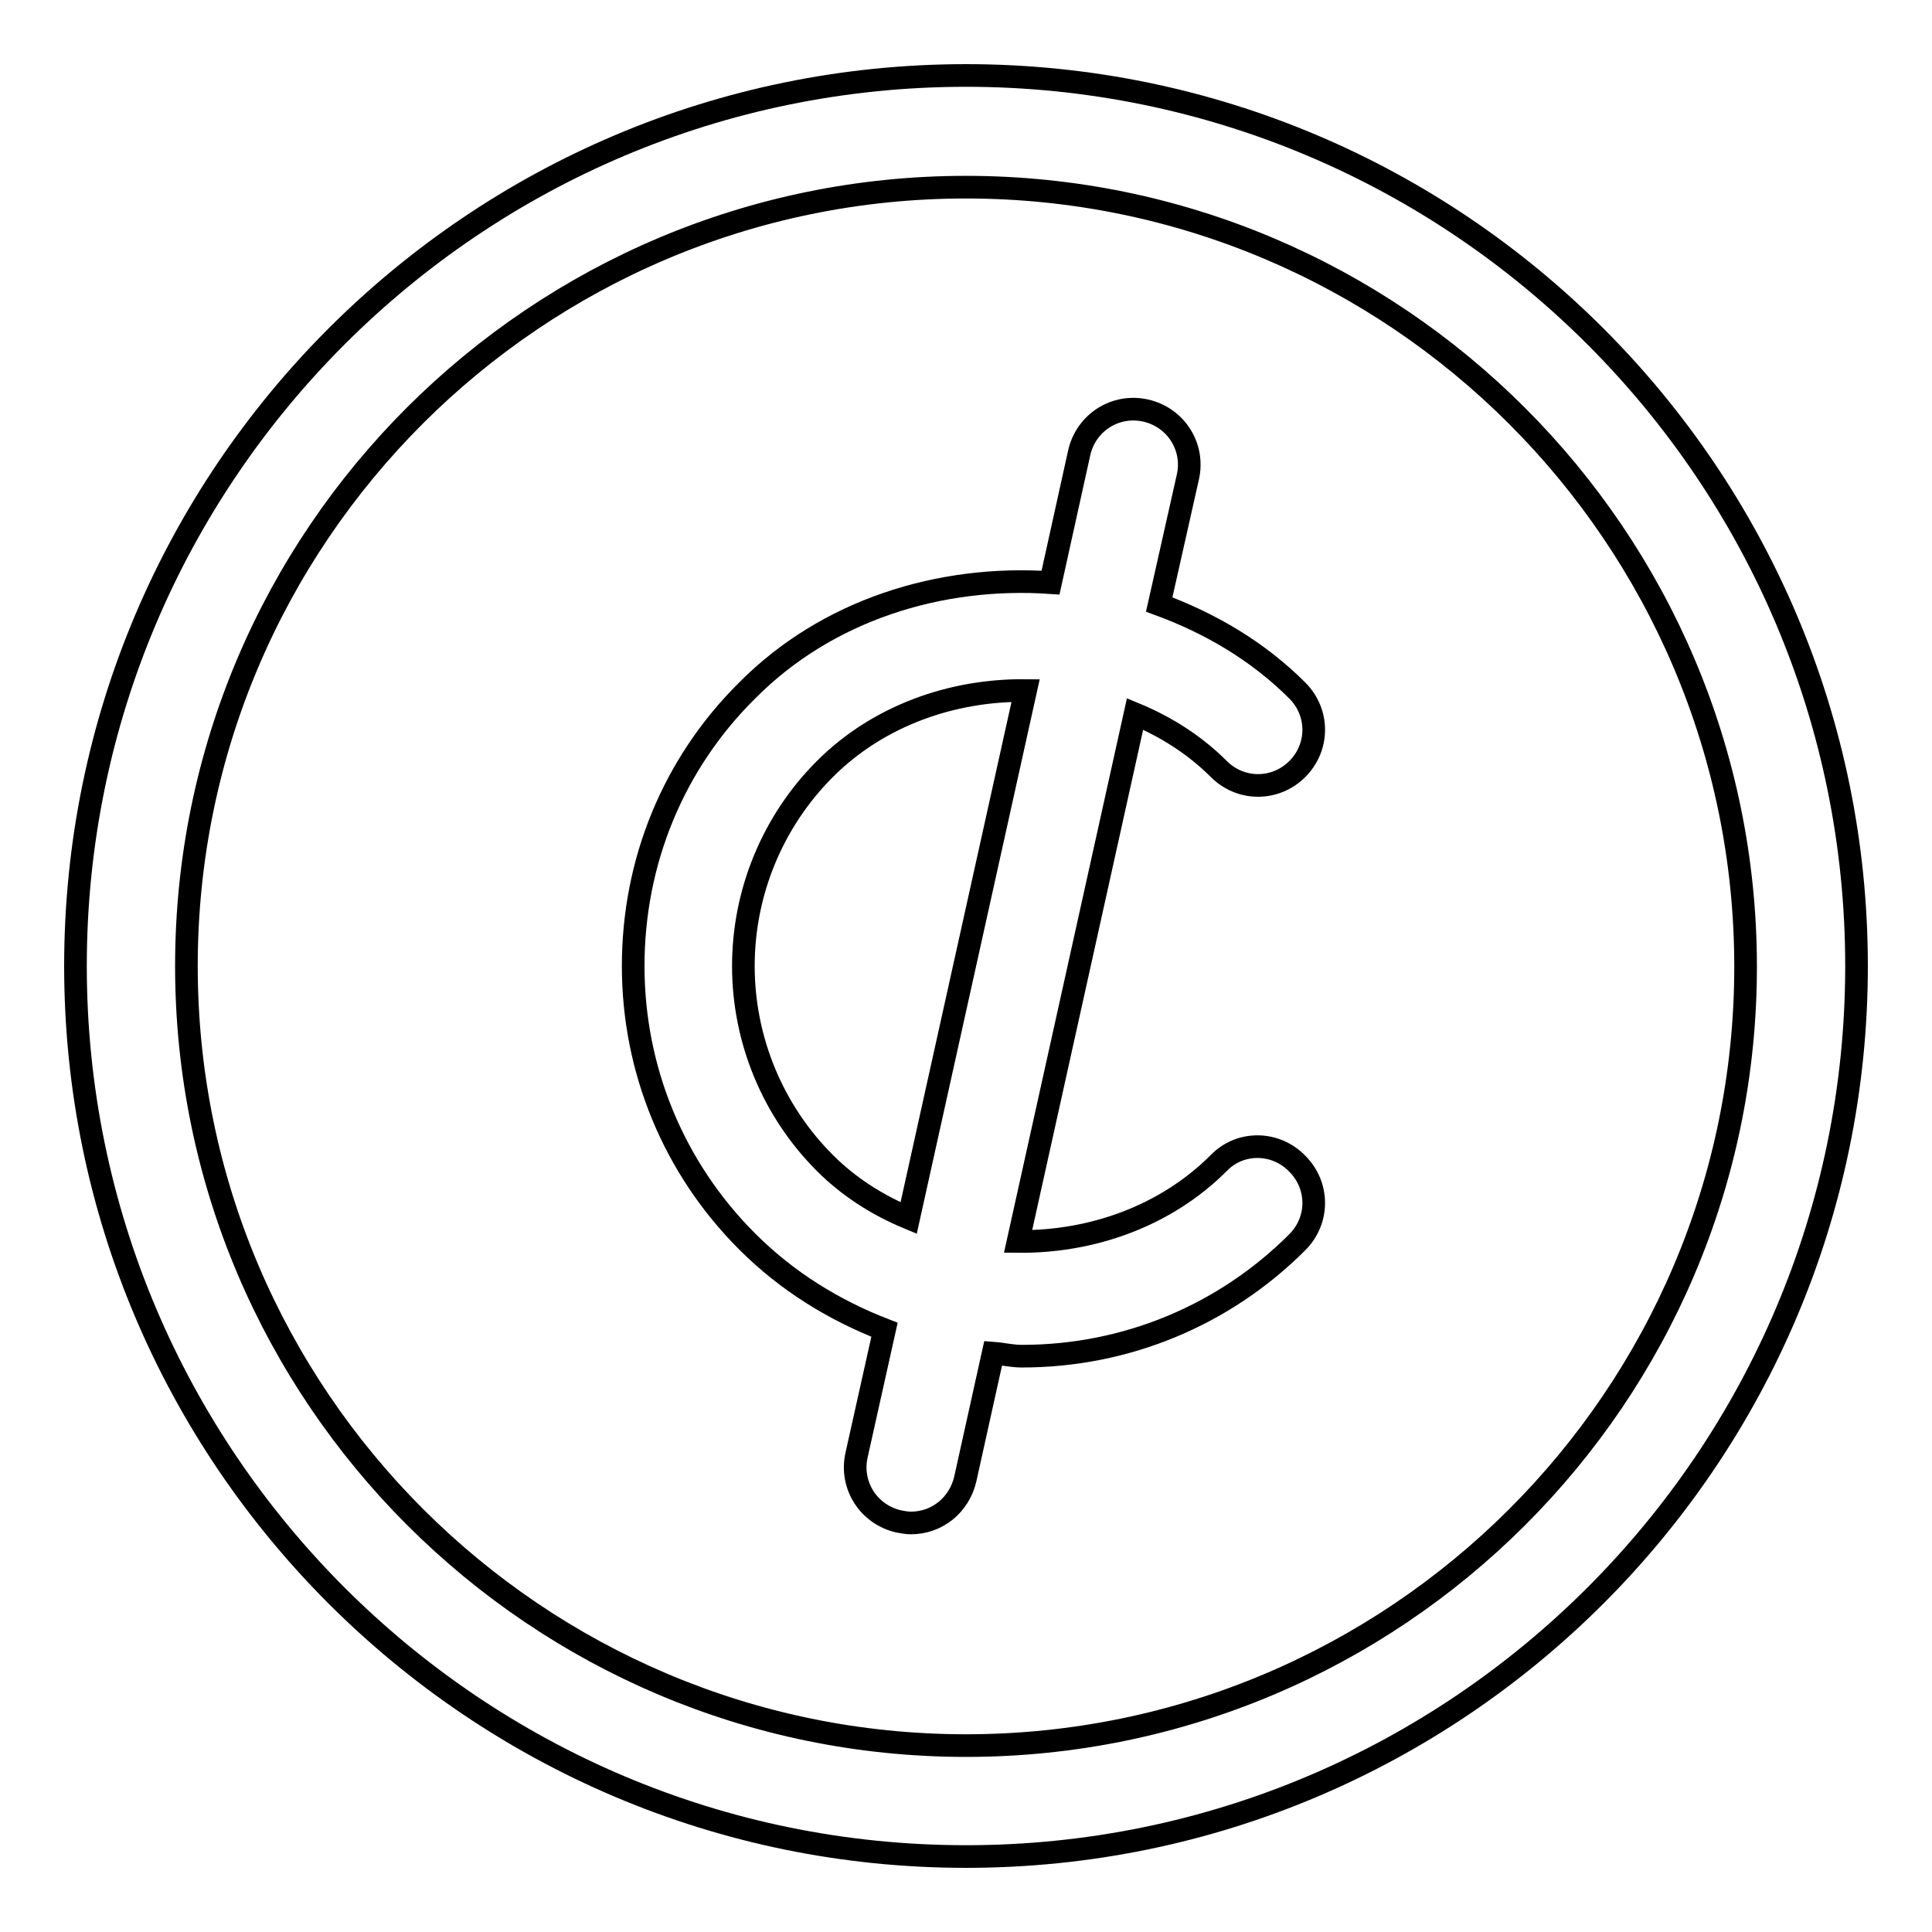
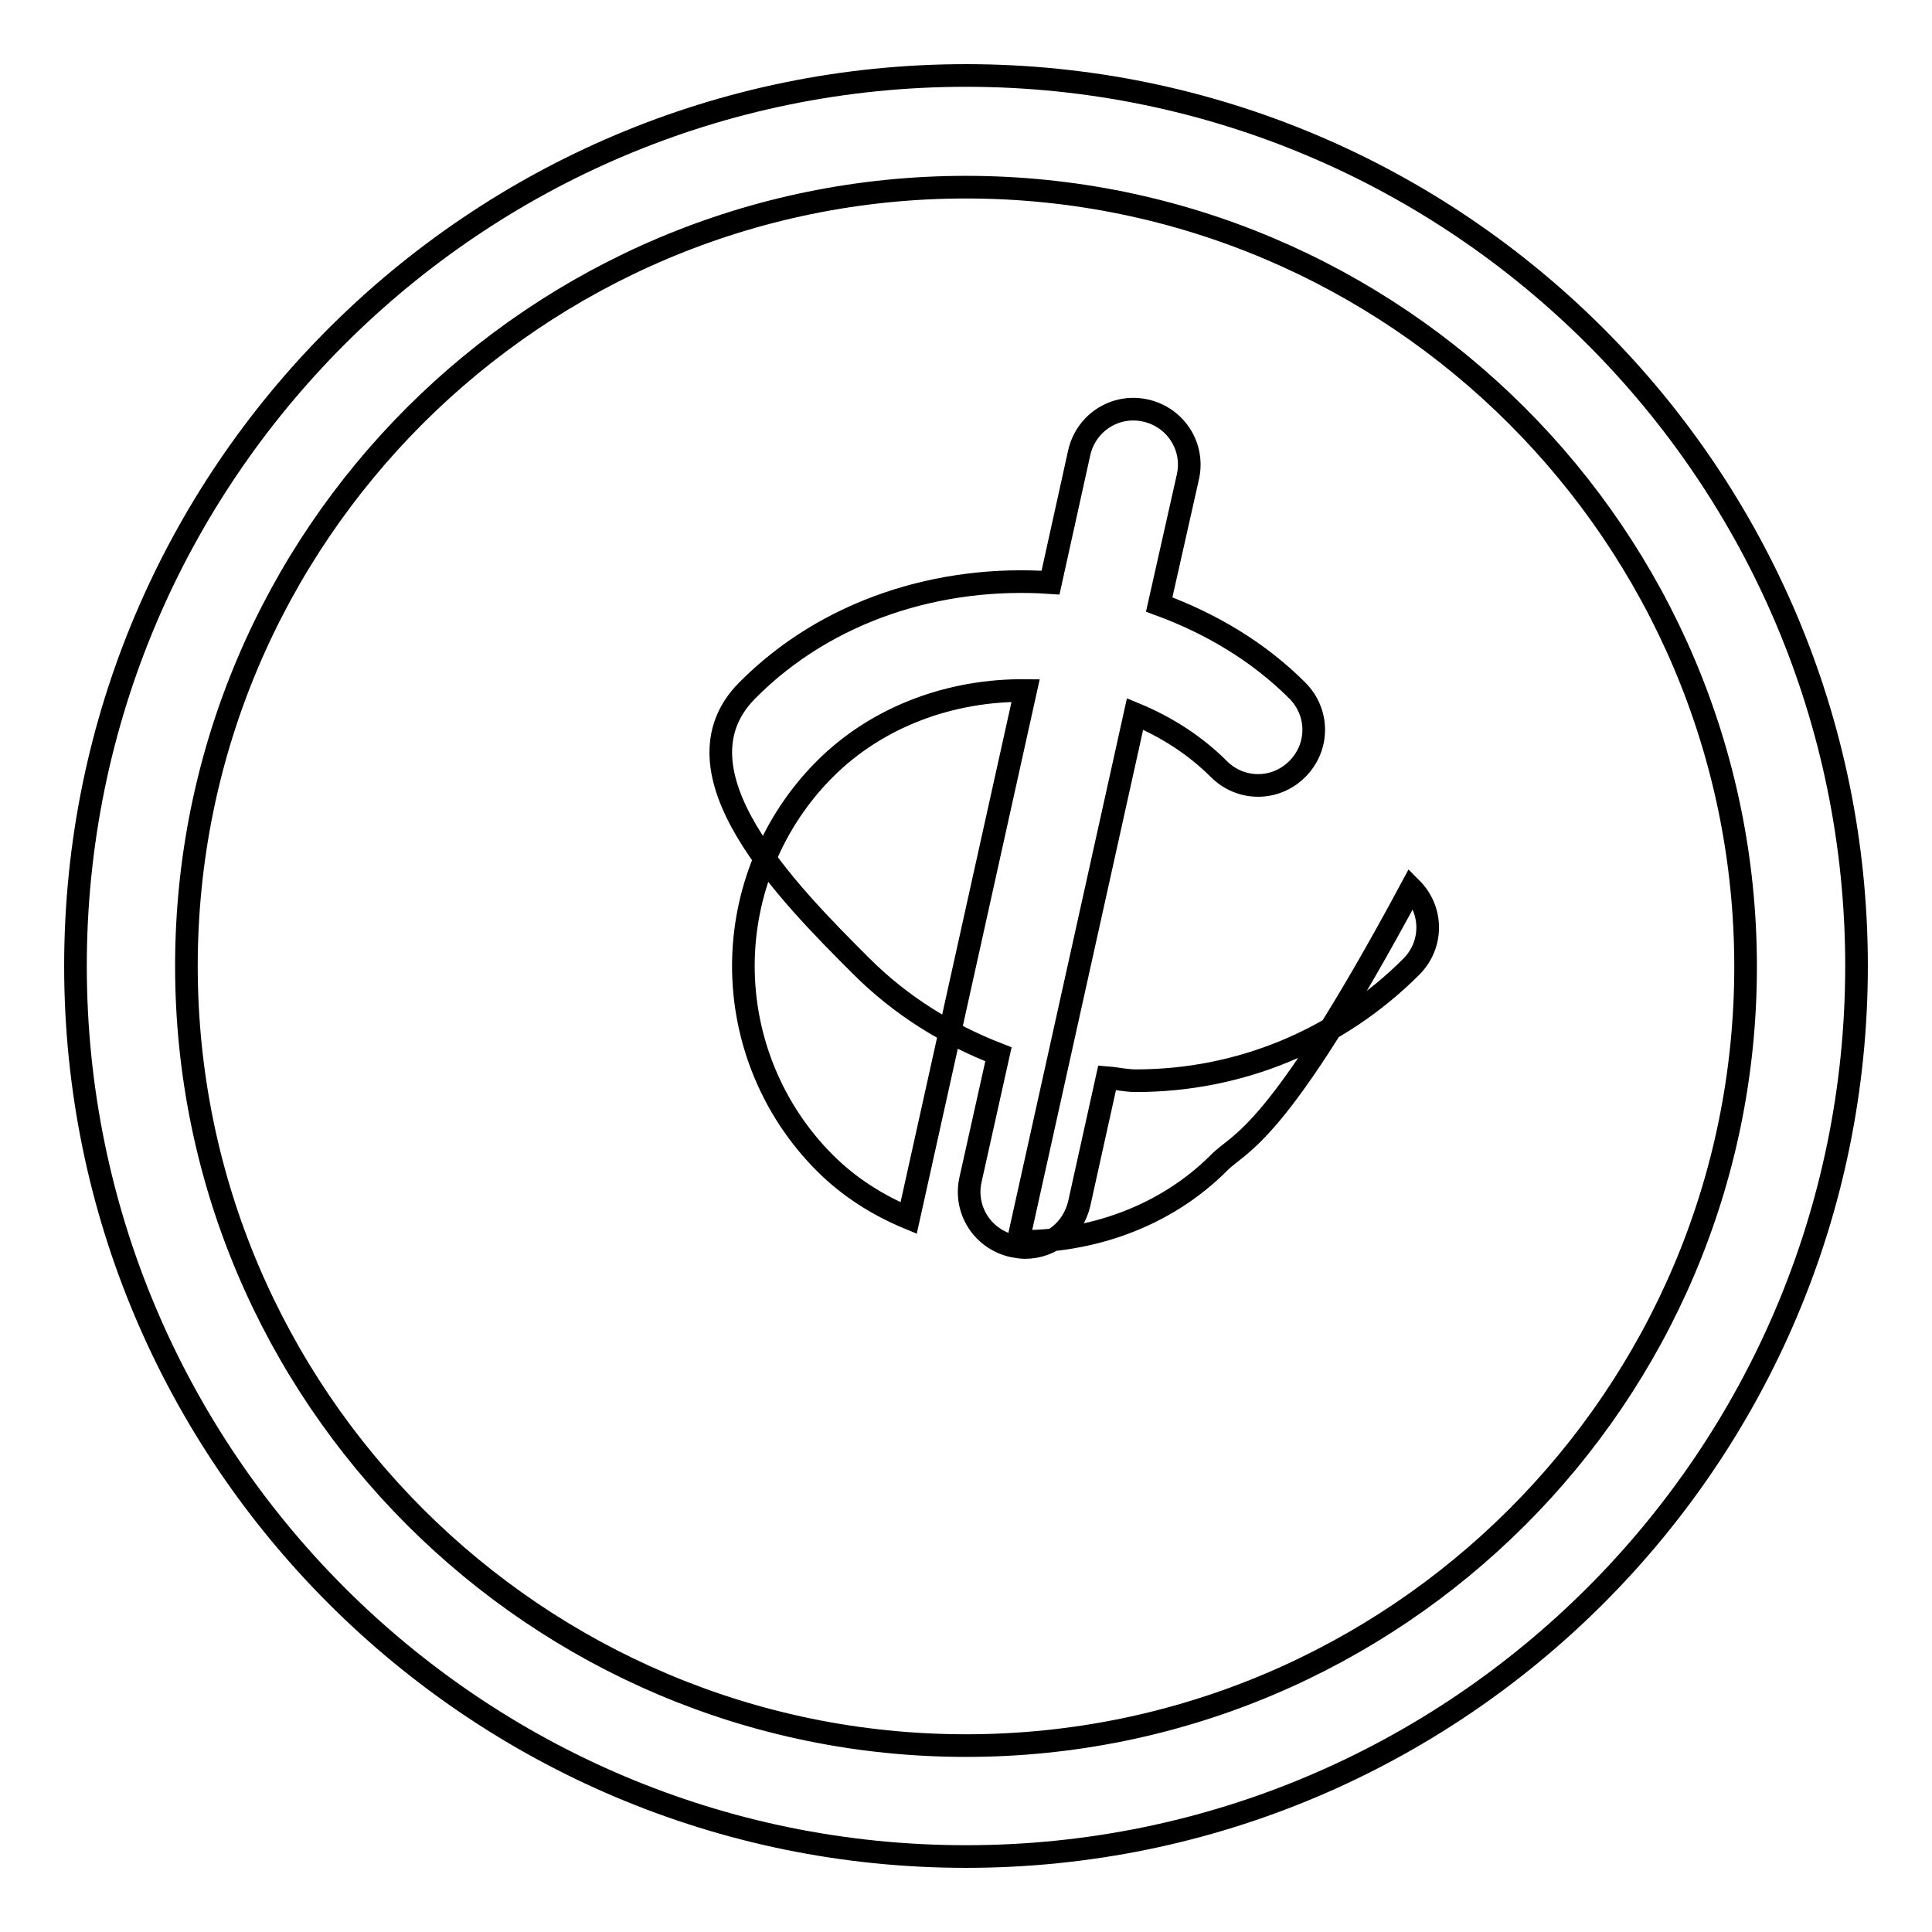
<svg xmlns="http://www.w3.org/2000/svg" version="1.1" x="0px" y="0px" viewBox="0 0 256 256" enable-background="new 0 0 256 256" xml:space="preserve">
  <g>
-     <path stroke-width="3" fill-opacity="0" stroke="#000000" d="M128,10C62.9,10,10,62.9,10,128s52.9,118,118,118s118-52.9,118-118S193.1,10,128,10z M128,231.3 c-56.9,0-103.3-46.3-103.3-103.3S71.1,24.8,128,24.8c56.9,0,103.3,46.3,103.3,103.3S184.9,231.3,128,231.3z M161.5,154.1 c-7.1,7.1-16.9,10.5-26.6,10.4l15.5-69.9c4.1,1.7,7.9,4.1,11.1,7.3c2.9,2.9,7.5,2.9,10.4,0c2.9-2.9,2.9-7.5,0-10.4 c-5.2-5.2-11.5-8.9-18.3-11.4l3.8-16.9c0.9-4-1.6-7.9-5.6-8.8c0,0,0,0,0,0c-4-0.9-7.9,1.6-8.8,5.6l-3.8,17.2 c-14.6-1-29.6,3.6-40.2,14.3c-9.8,9.7-15.1,22.7-15.1,36.5s5.4,26.8,15.1,36.5c5.3,5.3,11.5,9.1,18.2,11.7l-3.7,16.6 c-0.9,4,1.6,7.9,5.6,8.8c0,0,0,0,0,0c0.5,0.1,1.1,0.2,1.6,0.2c3.5,0,6.4-2.4,7.2-5.8l3.7-16.7c1.3,0.1,2.5,0.4,3.8,0.4 c13.8,0,26.8-5.4,36.5-15.1c2.9-2.9,2.9-7.5,0-10.4C169,151.2,164.3,151.2,161.5,154.1L161.5,154.1z M120.4,161.4 c-4.1-1.7-7.9-4.1-11.1-7.3c-6.9-6.9-10.8-16.3-10.8-26.1c0-9.8,3.9-19.2,10.8-26.1c7.1-7.1,16.9-10.5,26.6-10.4L120.4,161.4z" />
+     <path stroke-width="3" fill-opacity="0" stroke="#000000" d="M128,10C62.9,10,10,62.9,10,128s52.9,118,118,118s118-52.9,118-118S193.1,10,128,10z M128,231.3 c-56.9,0-103.3-46.3-103.3-103.3S71.1,24.8,128,24.8c56.9,0,103.3,46.3,103.3,103.3S184.9,231.3,128,231.3z M161.5,154.1 c-7.1,7.1-16.9,10.5-26.6,10.4l15.5-69.9c4.1,1.7,7.9,4.1,11.1,7.3c2.9,2.9,7.5,2.9,10.4,0c2.9-2.9,2.9-7.5,0-10.4 c-5.2-5.2-11.5-8.9-18.3-11.4l3.8-16.9c0.9-4-1.6-7.9-5.6-8.8c0,0,0,0,0,0c-4-0.9-7.9,1.6-8.8,5.6l-3.8,17.2 c-14.6-1-29.6,3.6-40.2,14.3s5.4,26.8,15.1,36.5c5.3,5.3,11.5,9.1,18.2,11.7l-3.7,16.6 c-0.9,4,1.6,7.9,5.6,8.8c0,0,0,0,0,0c0.5,0.1,1.1,0.2,1.6,0.2c3.5,0,6.4-2.4,7.2-5.8l3.7-16.7c1.3,0.1,2.5,0.4,3.8,0.4 c13.8,0,26.8-5.4,36.5-15.1c2.9-2.9,2.9-7.5,0-10.4C169,151.2,164.3,151.2,161.5,154.1L161.5,154.1z M120.4,161.4 c-4.1-1.7-7.9-4.1-11.1-7.3c-6.9-6.9-10.8-16.3-10.8-26.1c0-9.8,3.9-19.2,10.8-26.1c7.1-7.1,16.9-10.5,26.6-10.4L120.4,161.4z" />
  </g>
</svg>